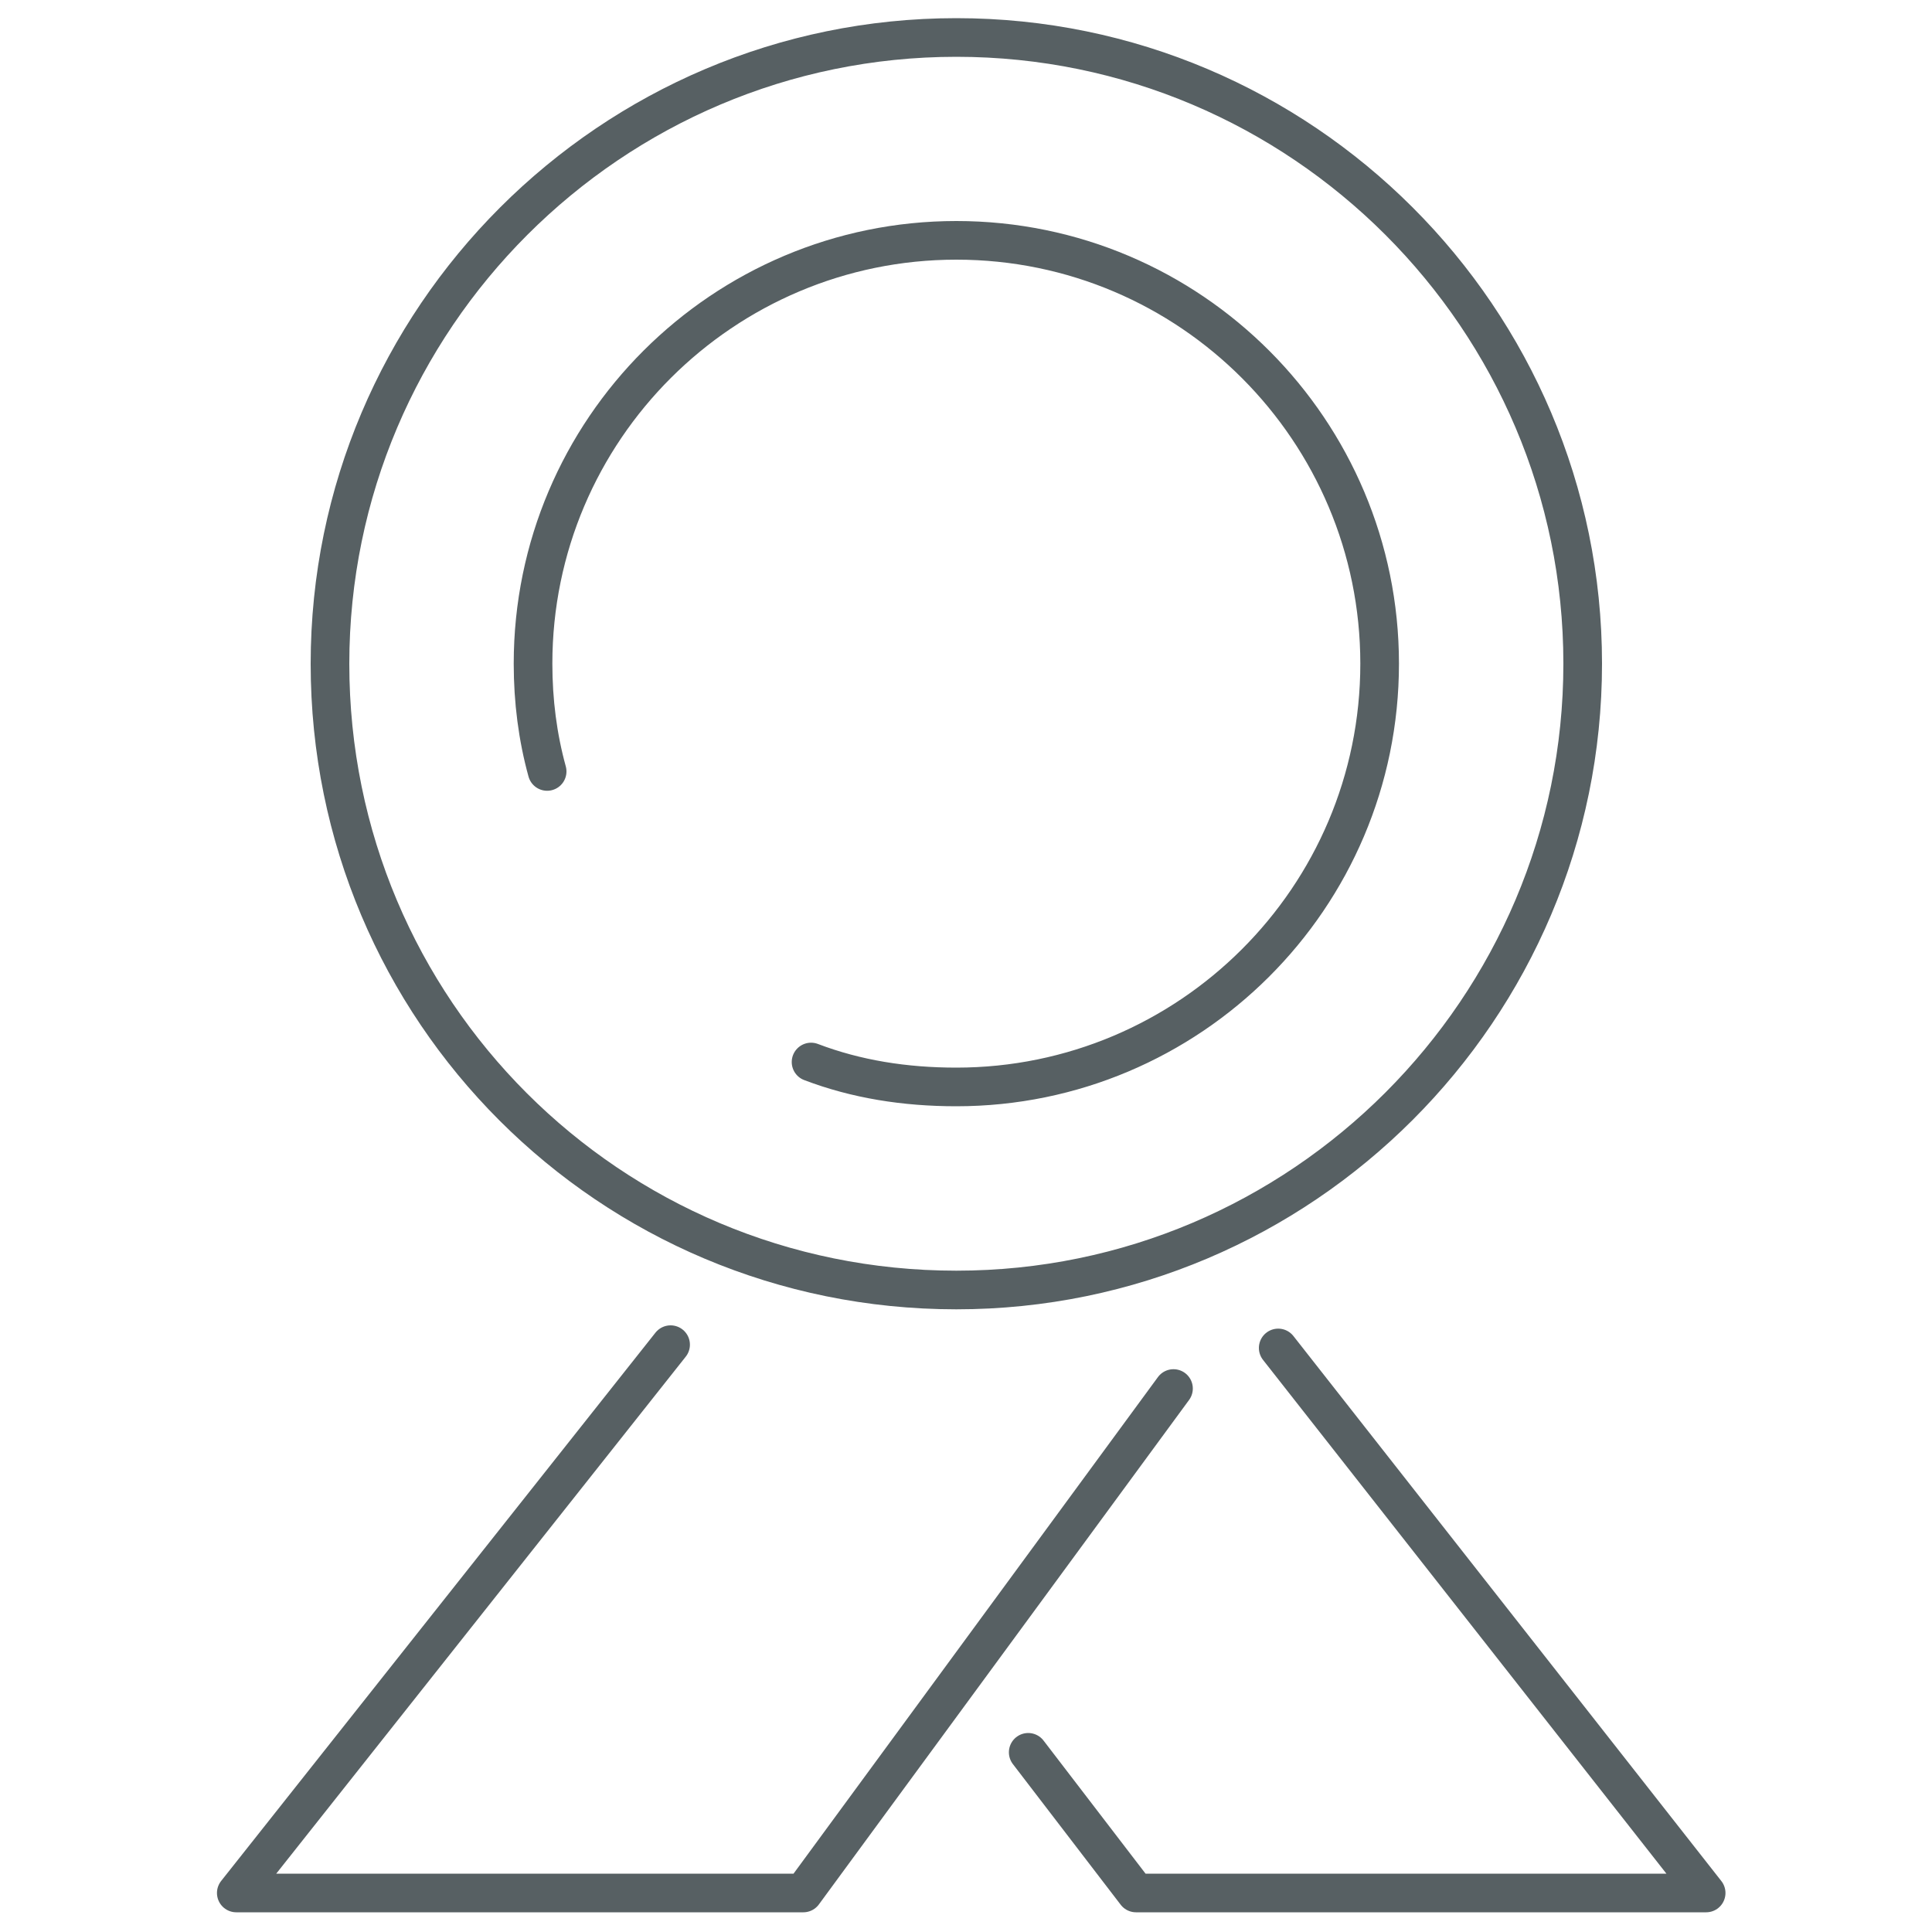
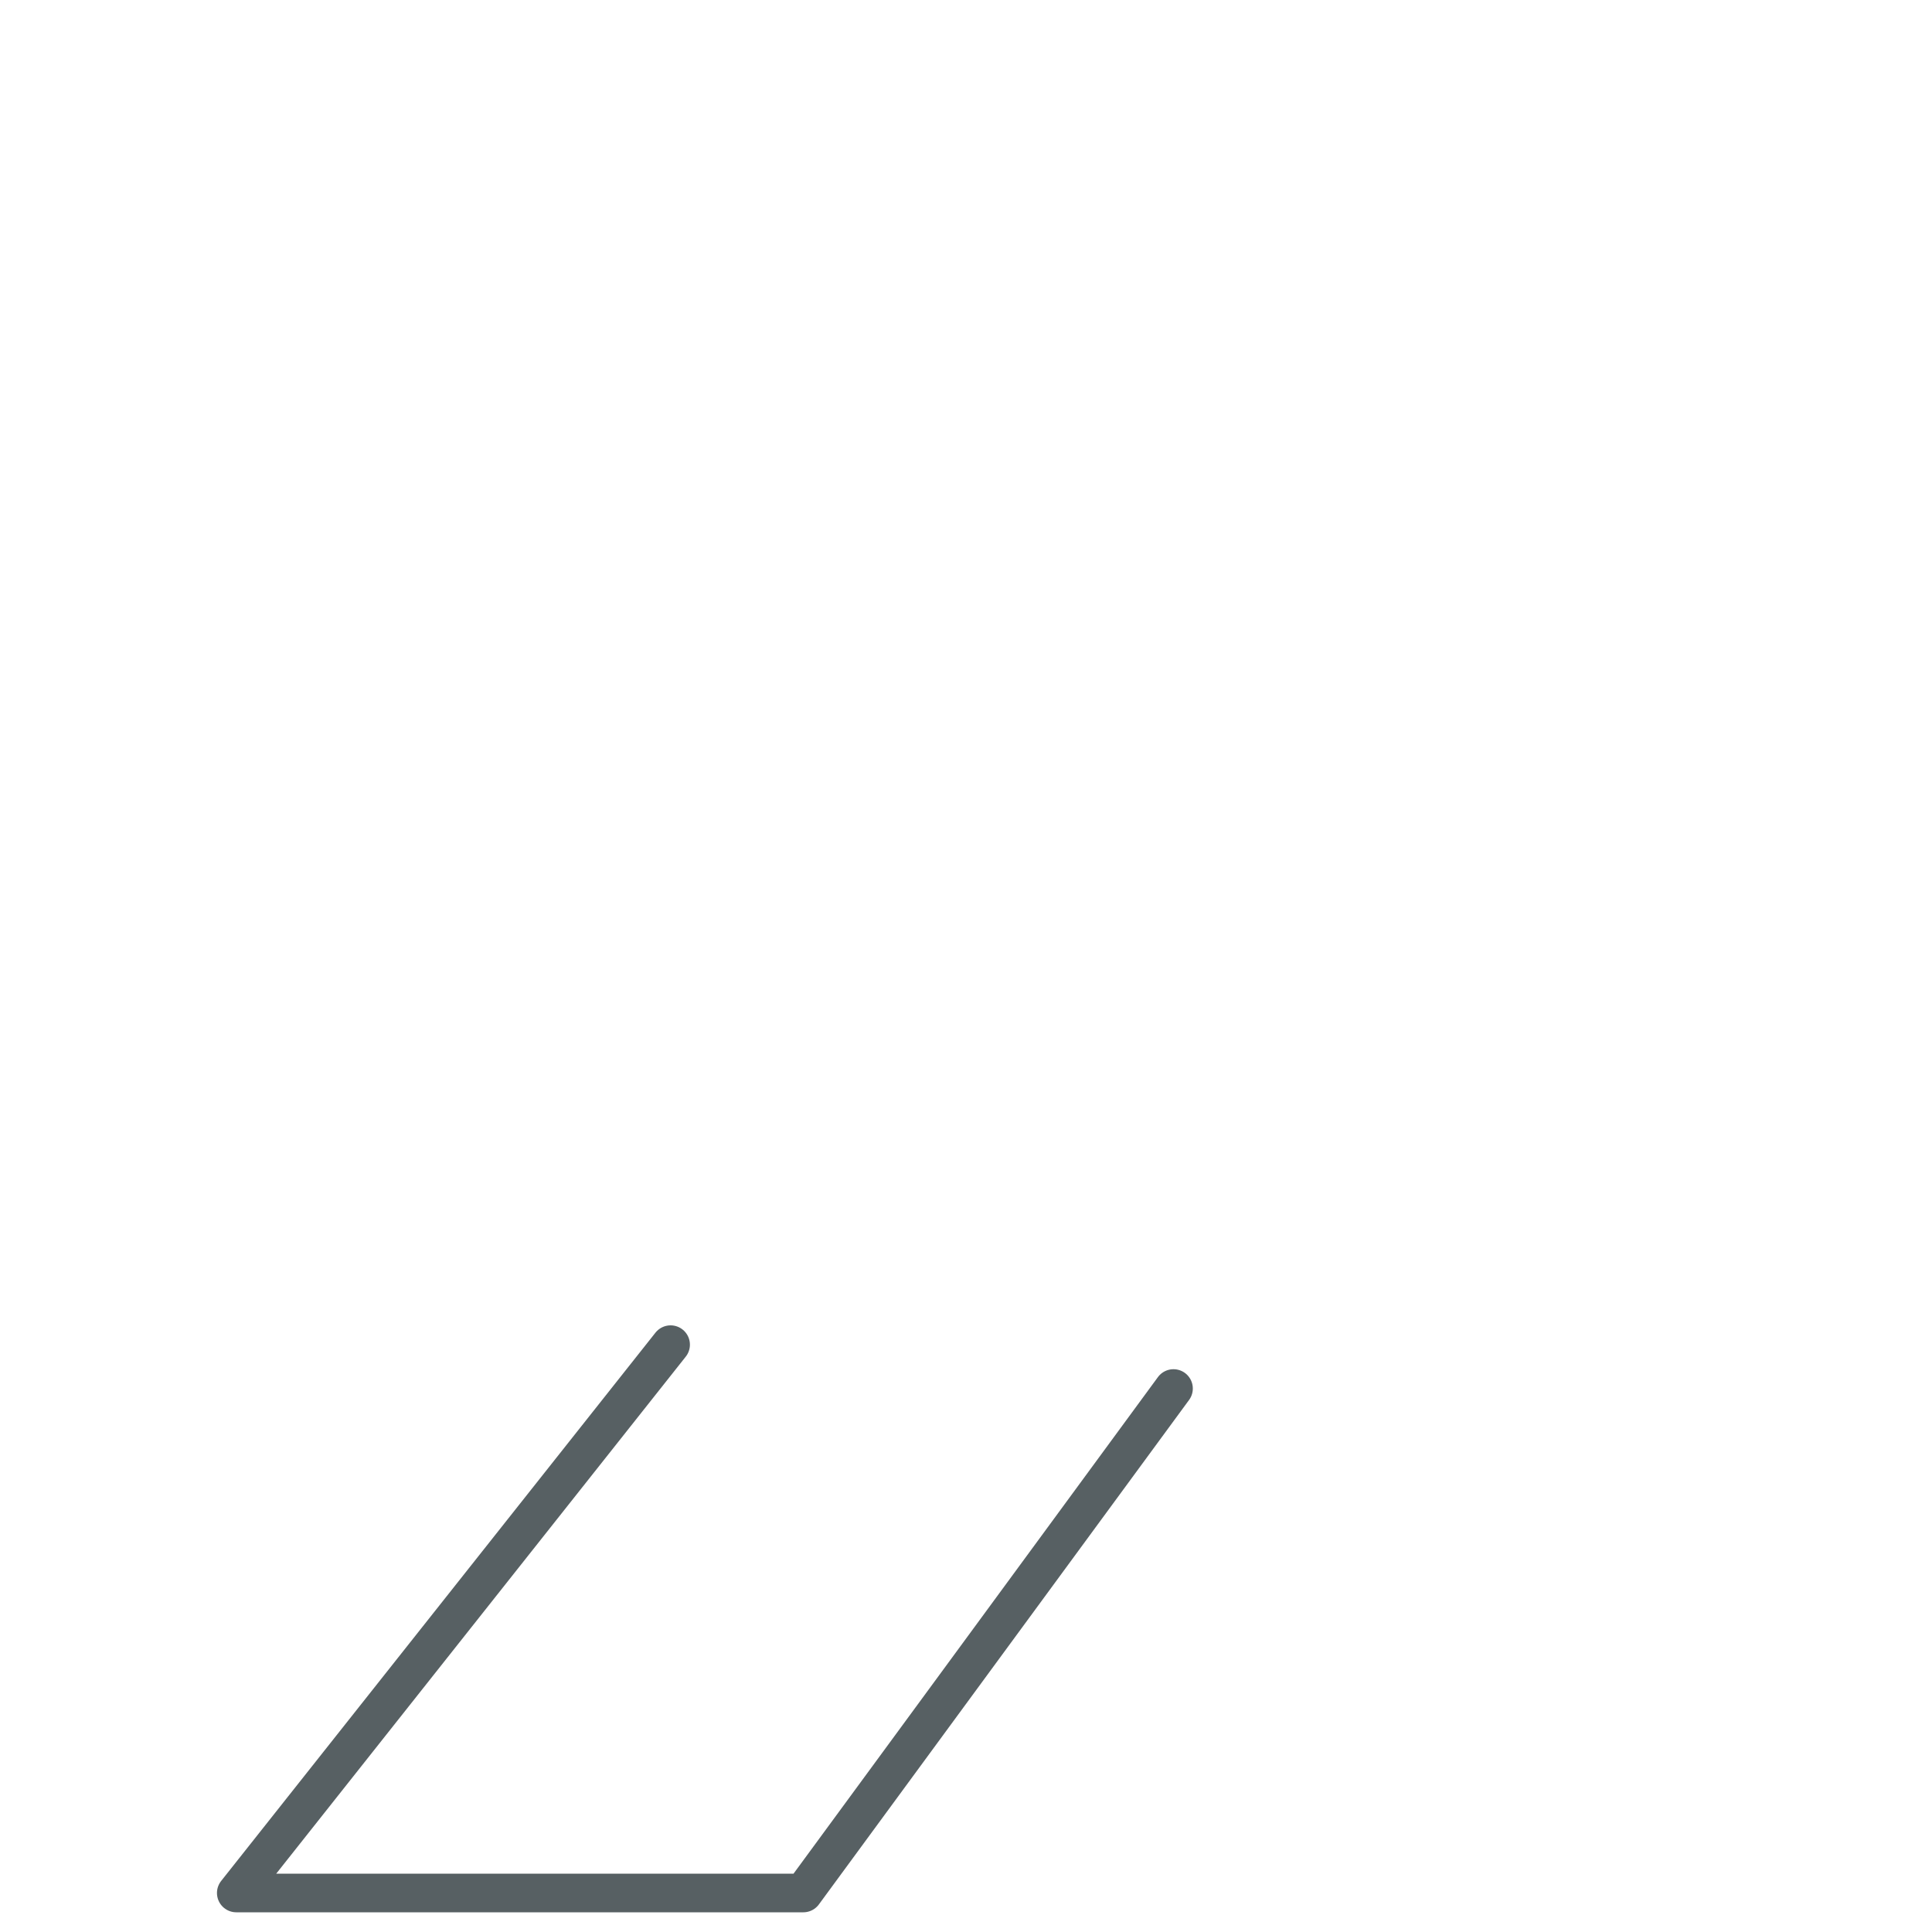
<svg xmlns="http://www.w3.org/2000/svg" xmlns:xlink="http://www.w3.org/1999/xlink" version="1.1" id="Ebene_1" x="0px" y="0px" viewBox="0 0 1000 1000" style="enable-background:new 0 0 1000 1000;" xml:space="preserve">
  <style type="text/css">
	.st0{fill:none;}
	.st1{fill:none;stroke:#576063;stroke-width:20;stroke-linecap:round;stroke-linejoin:round;}
	.st2{clip-path:url(#SVGID_2_);fill:none;stroke:#576063;stroke-width:20;stroke-linecap:round;stroke-linejoin:round;}
	.st3{clip-path:url(#SVGID_4_);fill:none;stroke:#576063;stroke-width:20;stroke-linecap:round;stroke-linejoin:round;}
	.st4{clip-path:url(#SVGID_6_);fill:none;stroke:#576063;stroke-width:20;stroke-linecap:round;stroke-linejoin:round;}
</style>
-   <rect x="102.1" class="st0" width="801.1" height="1000" />
-   <path class="st1" d="M495,667.7c178.7,0,324.2-145.5,324.2-324.2S673.7,19.4,495,19.4S170.8,164.9,170.8,343.6  C170.8,523,315.6,667.7,495,667.7z" />
  <g>
    <defs>
-       <rect id="SVGID_1_" x="102.1" width="801.1" height="1000" />
-     </defs>
+       </defs>
    <clipPath id="SVGID_2_">
      <use xlink:href="#SVGID_1_" style="overflow:visible;" />
    </clipPath>
-     <path class="st2" d="M419.8,549.7c23.4,8.9,48.5,12.9,75.2,12.9c120.5,0,219.1-97.8,219.1-219.1c0-120.5-97.8-219.1-219.1-219.1   c-120.5,0-219.1,97.8-219.1,219.1c0,19.4,2.4,38,7.3,55.8" />
  </g>
  <g>
    <defs>
      <rect id="SVGID_3_" x="102.1" width="801.1" height="1000" />
    </defs>
    <clipPath id="SVGID_4_">
      <use xlink:href="#SVGID_3_" style="overflow:visible;" />
    </clipPath>
    <polyline class="st3" points="607.4,718.7 415.8,979.8 122.3,979.8 347.1,696  " />
  </g>
  <g>
    <defs>
-       <rect id="SVGID_5_" x="102.1" width="801.1" height="1000" />
-     </defs>
+       </defs>
    <clipPath id="SVGID_6_">
      <use xlink:href="#SVGID_5_" style="overflow:visible;" />
    </clipPath>
    <polyline class="st4" points="532.2,907 588,979.8 883.1,979.8 661.6,697.7  " />
  </g>
</svg>